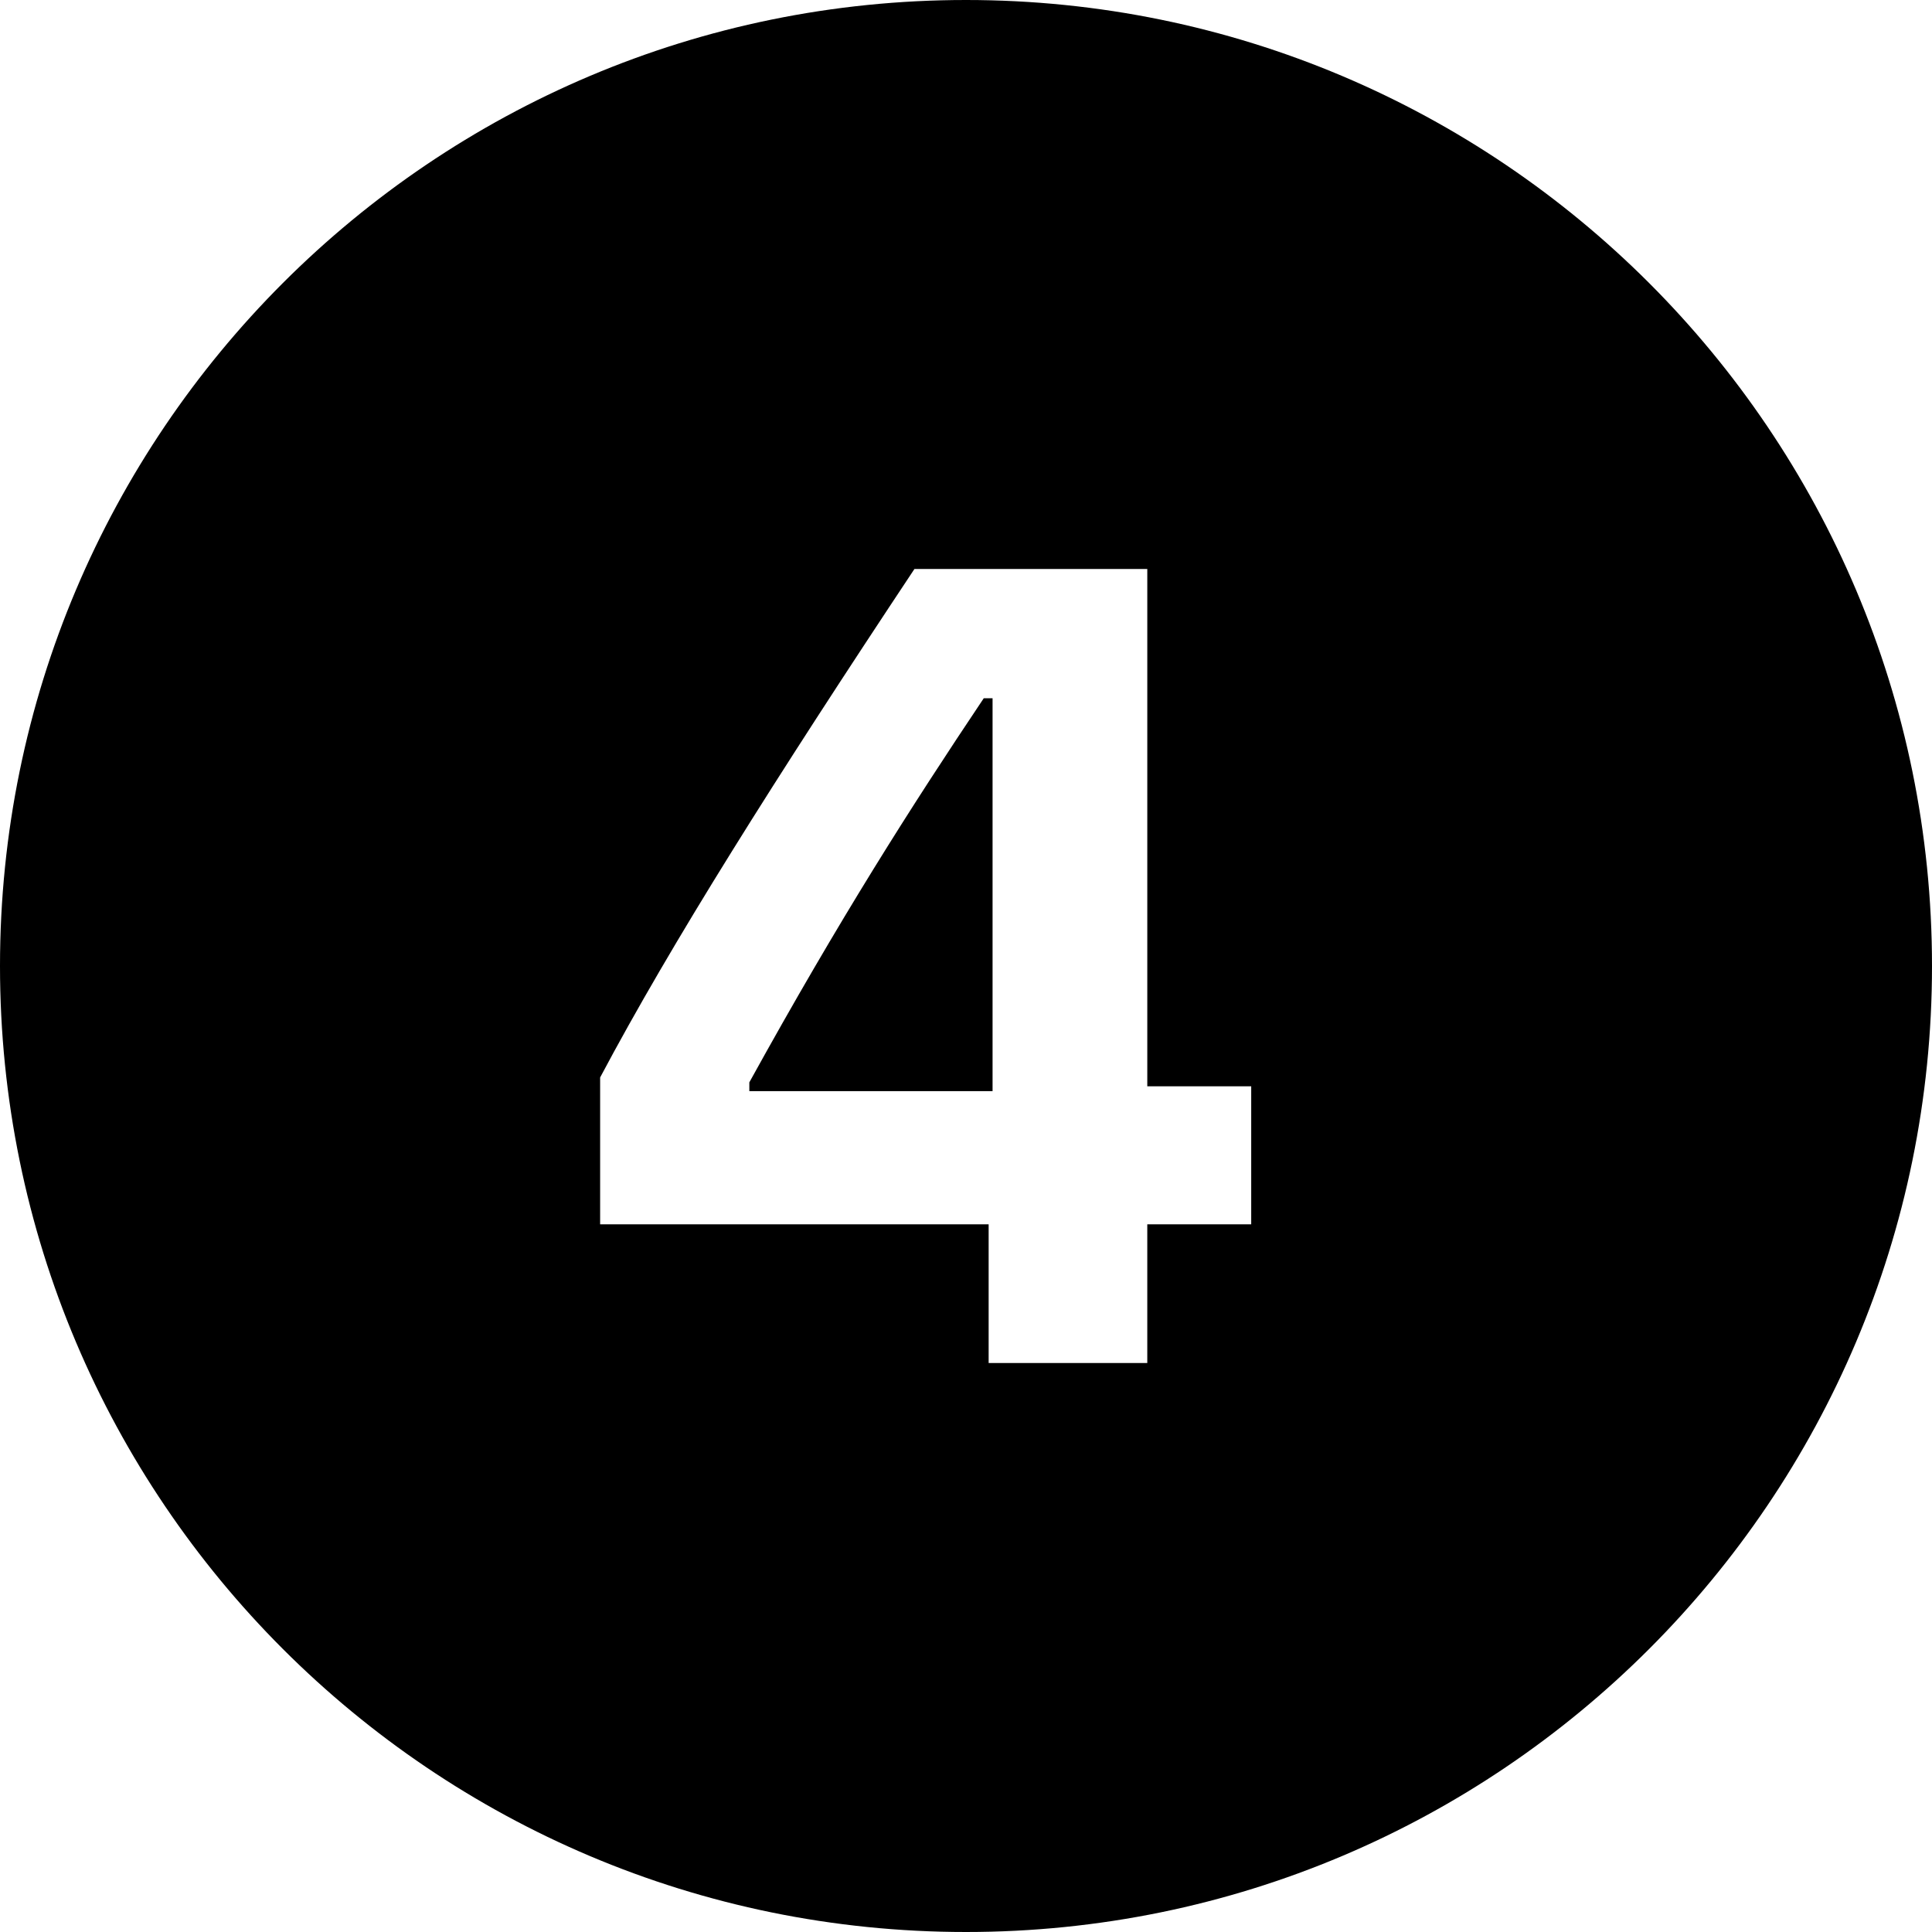
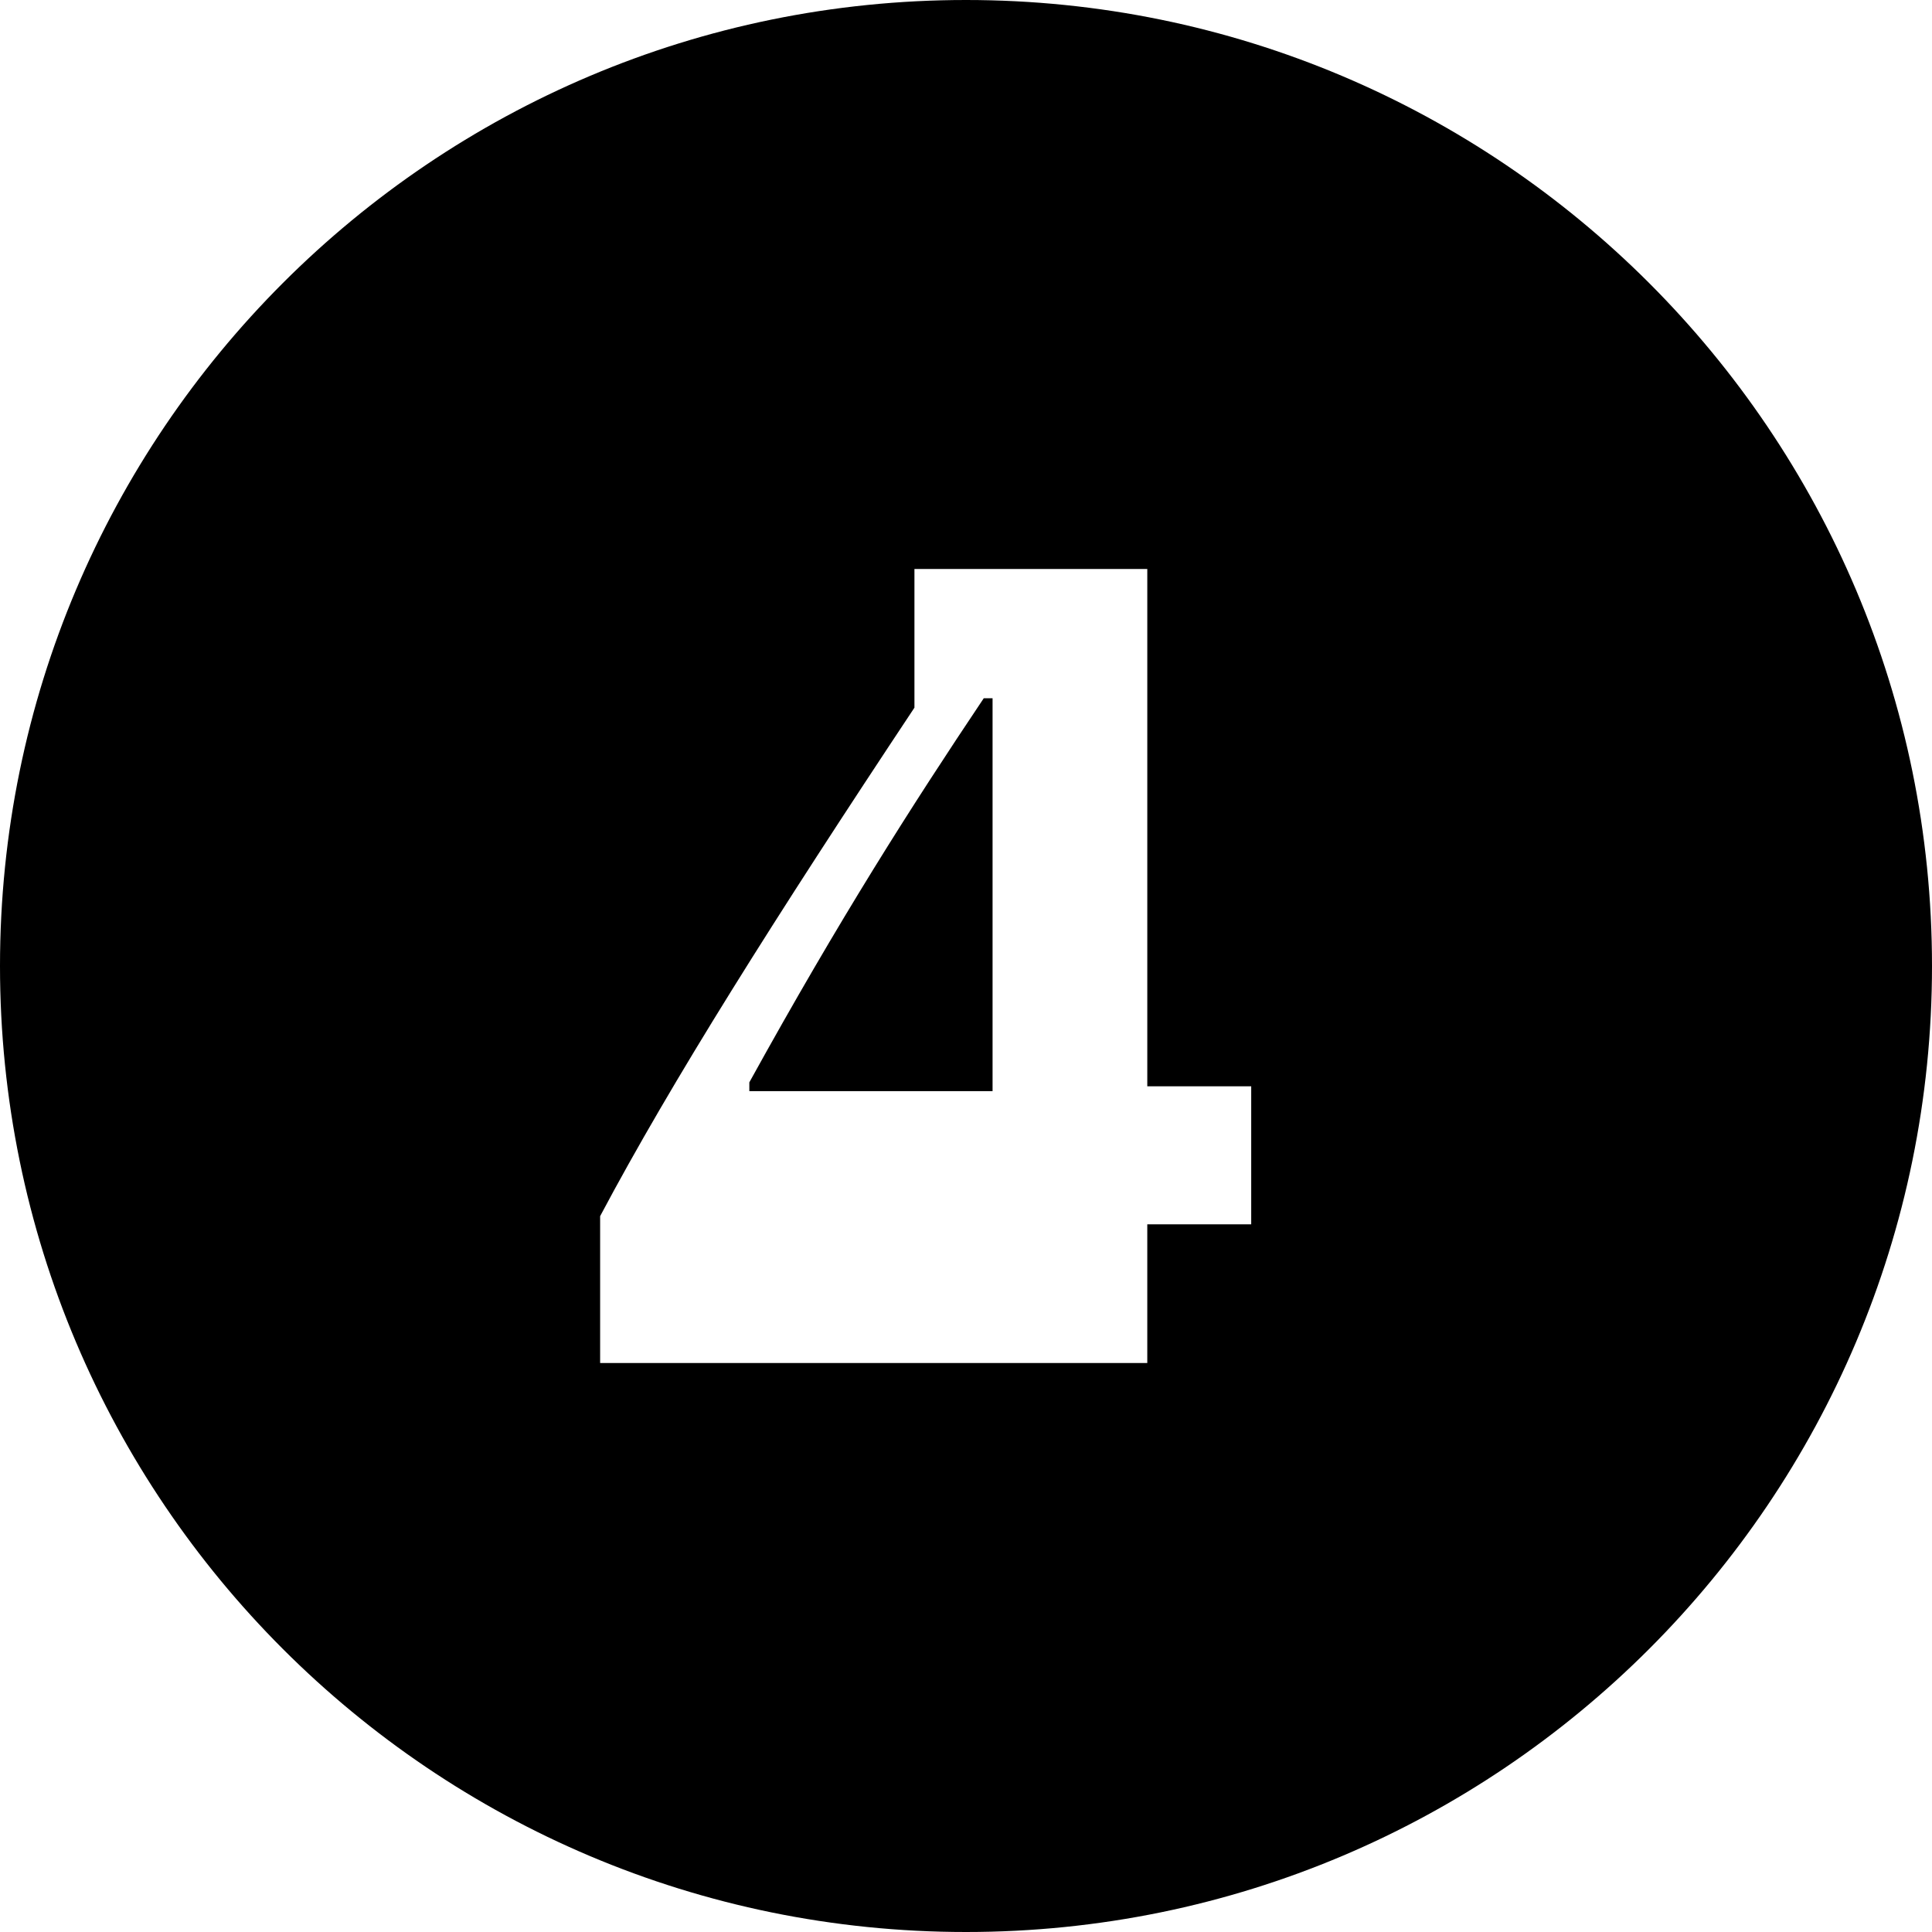
<svg xmlns="http://www.w3.org/2000/svg" width="500" viewBox="0 0 375 375" height="500" version="1.0">
-   <path d="M187.5 0C83.953 0 0 83.953 0 187.5S83.953 375 187.5 375 375 291.047 375 187.5 291.047 0 187.5 0Zm-10.008 110.441h45.196v100.407h20.171v26.793h-20.172v26.918h-30.792V237.64h-75.41v-28.504c13.89-26.172 33.992-58.008 61.007-98.696Zm13.457 25.086c-14.094 21.047-27.879 42.618-45.504 74.555v1.711h47.211v-76.266Zm0 0" />
+   <path d="M187.5 0C83.953 0 0 83.953 0 187.5S83.953 375 187.5 375 375 291.047 375 187.5 291.047 0 187.5 0Zm-10.008 110.441h45.196v100.407h20.171v26.793h-20.172v26.918h-30.792h-75.41v-28.504c13.89-26.172 33.992-58.008 61.007-98.696Zm13.457 25.086c-14.094 21.047-27.879 42.618-45.504 74.555v1.711h47.211v-76.266Zm0 0" />
</svg>